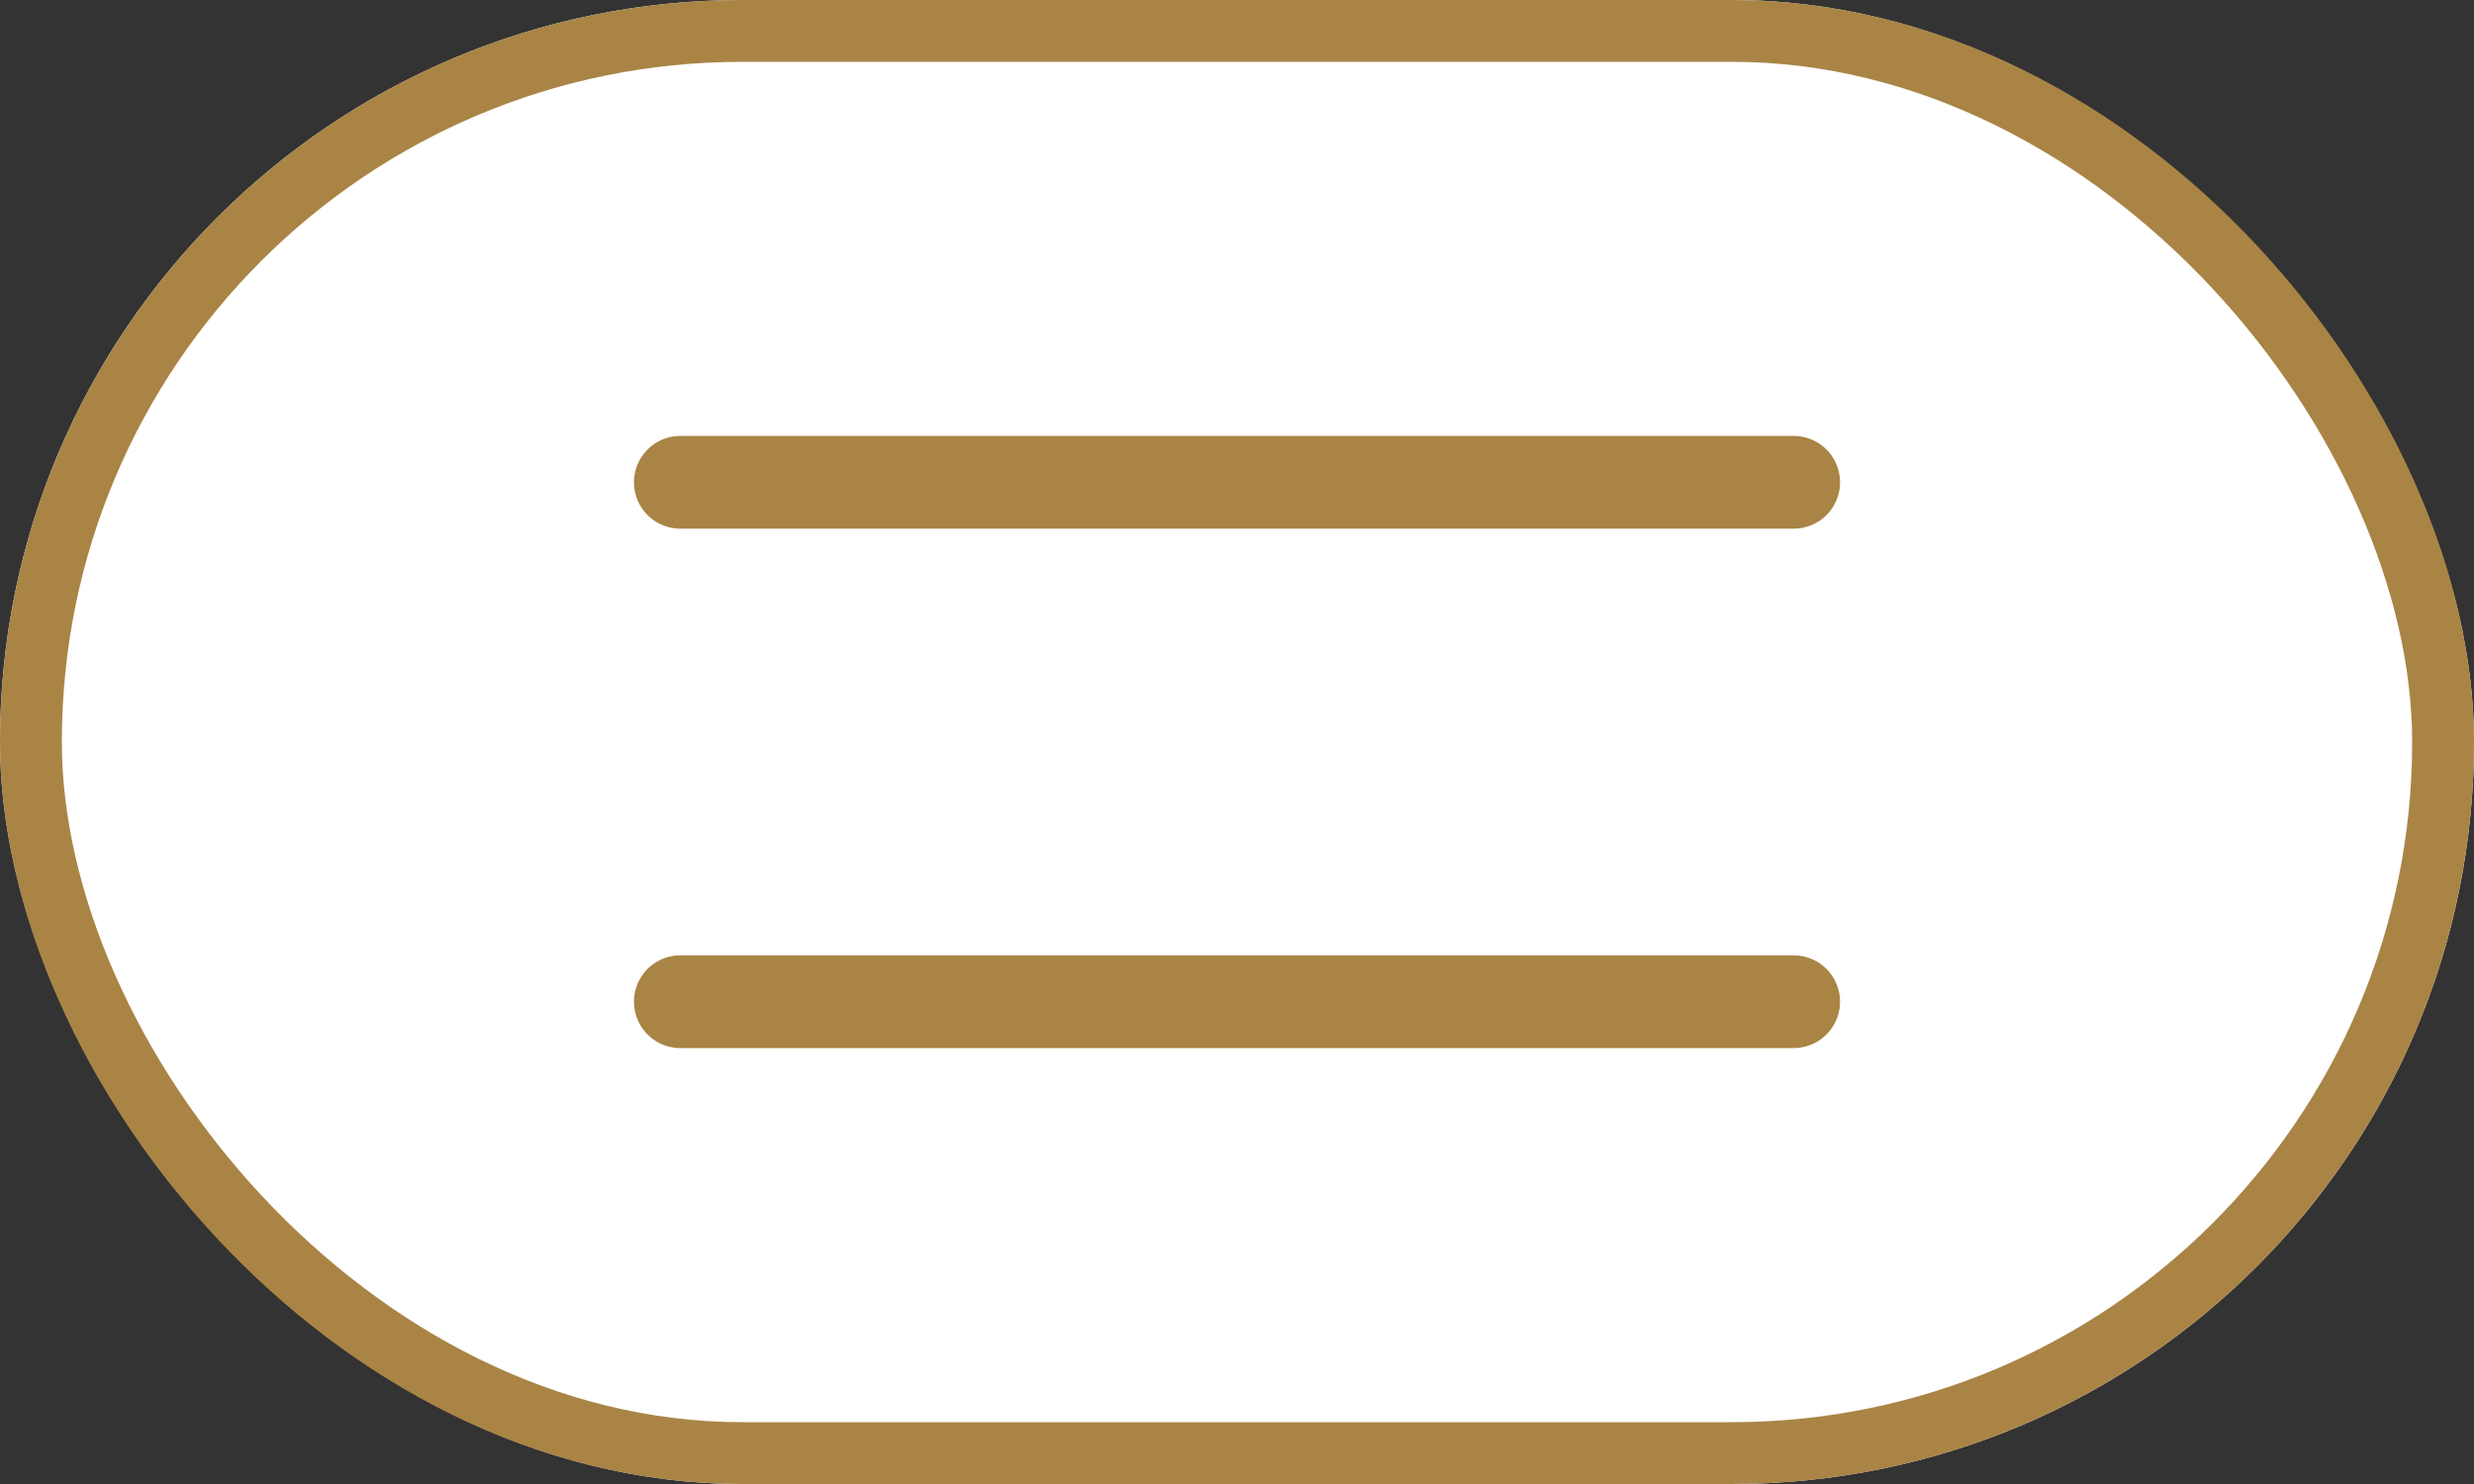
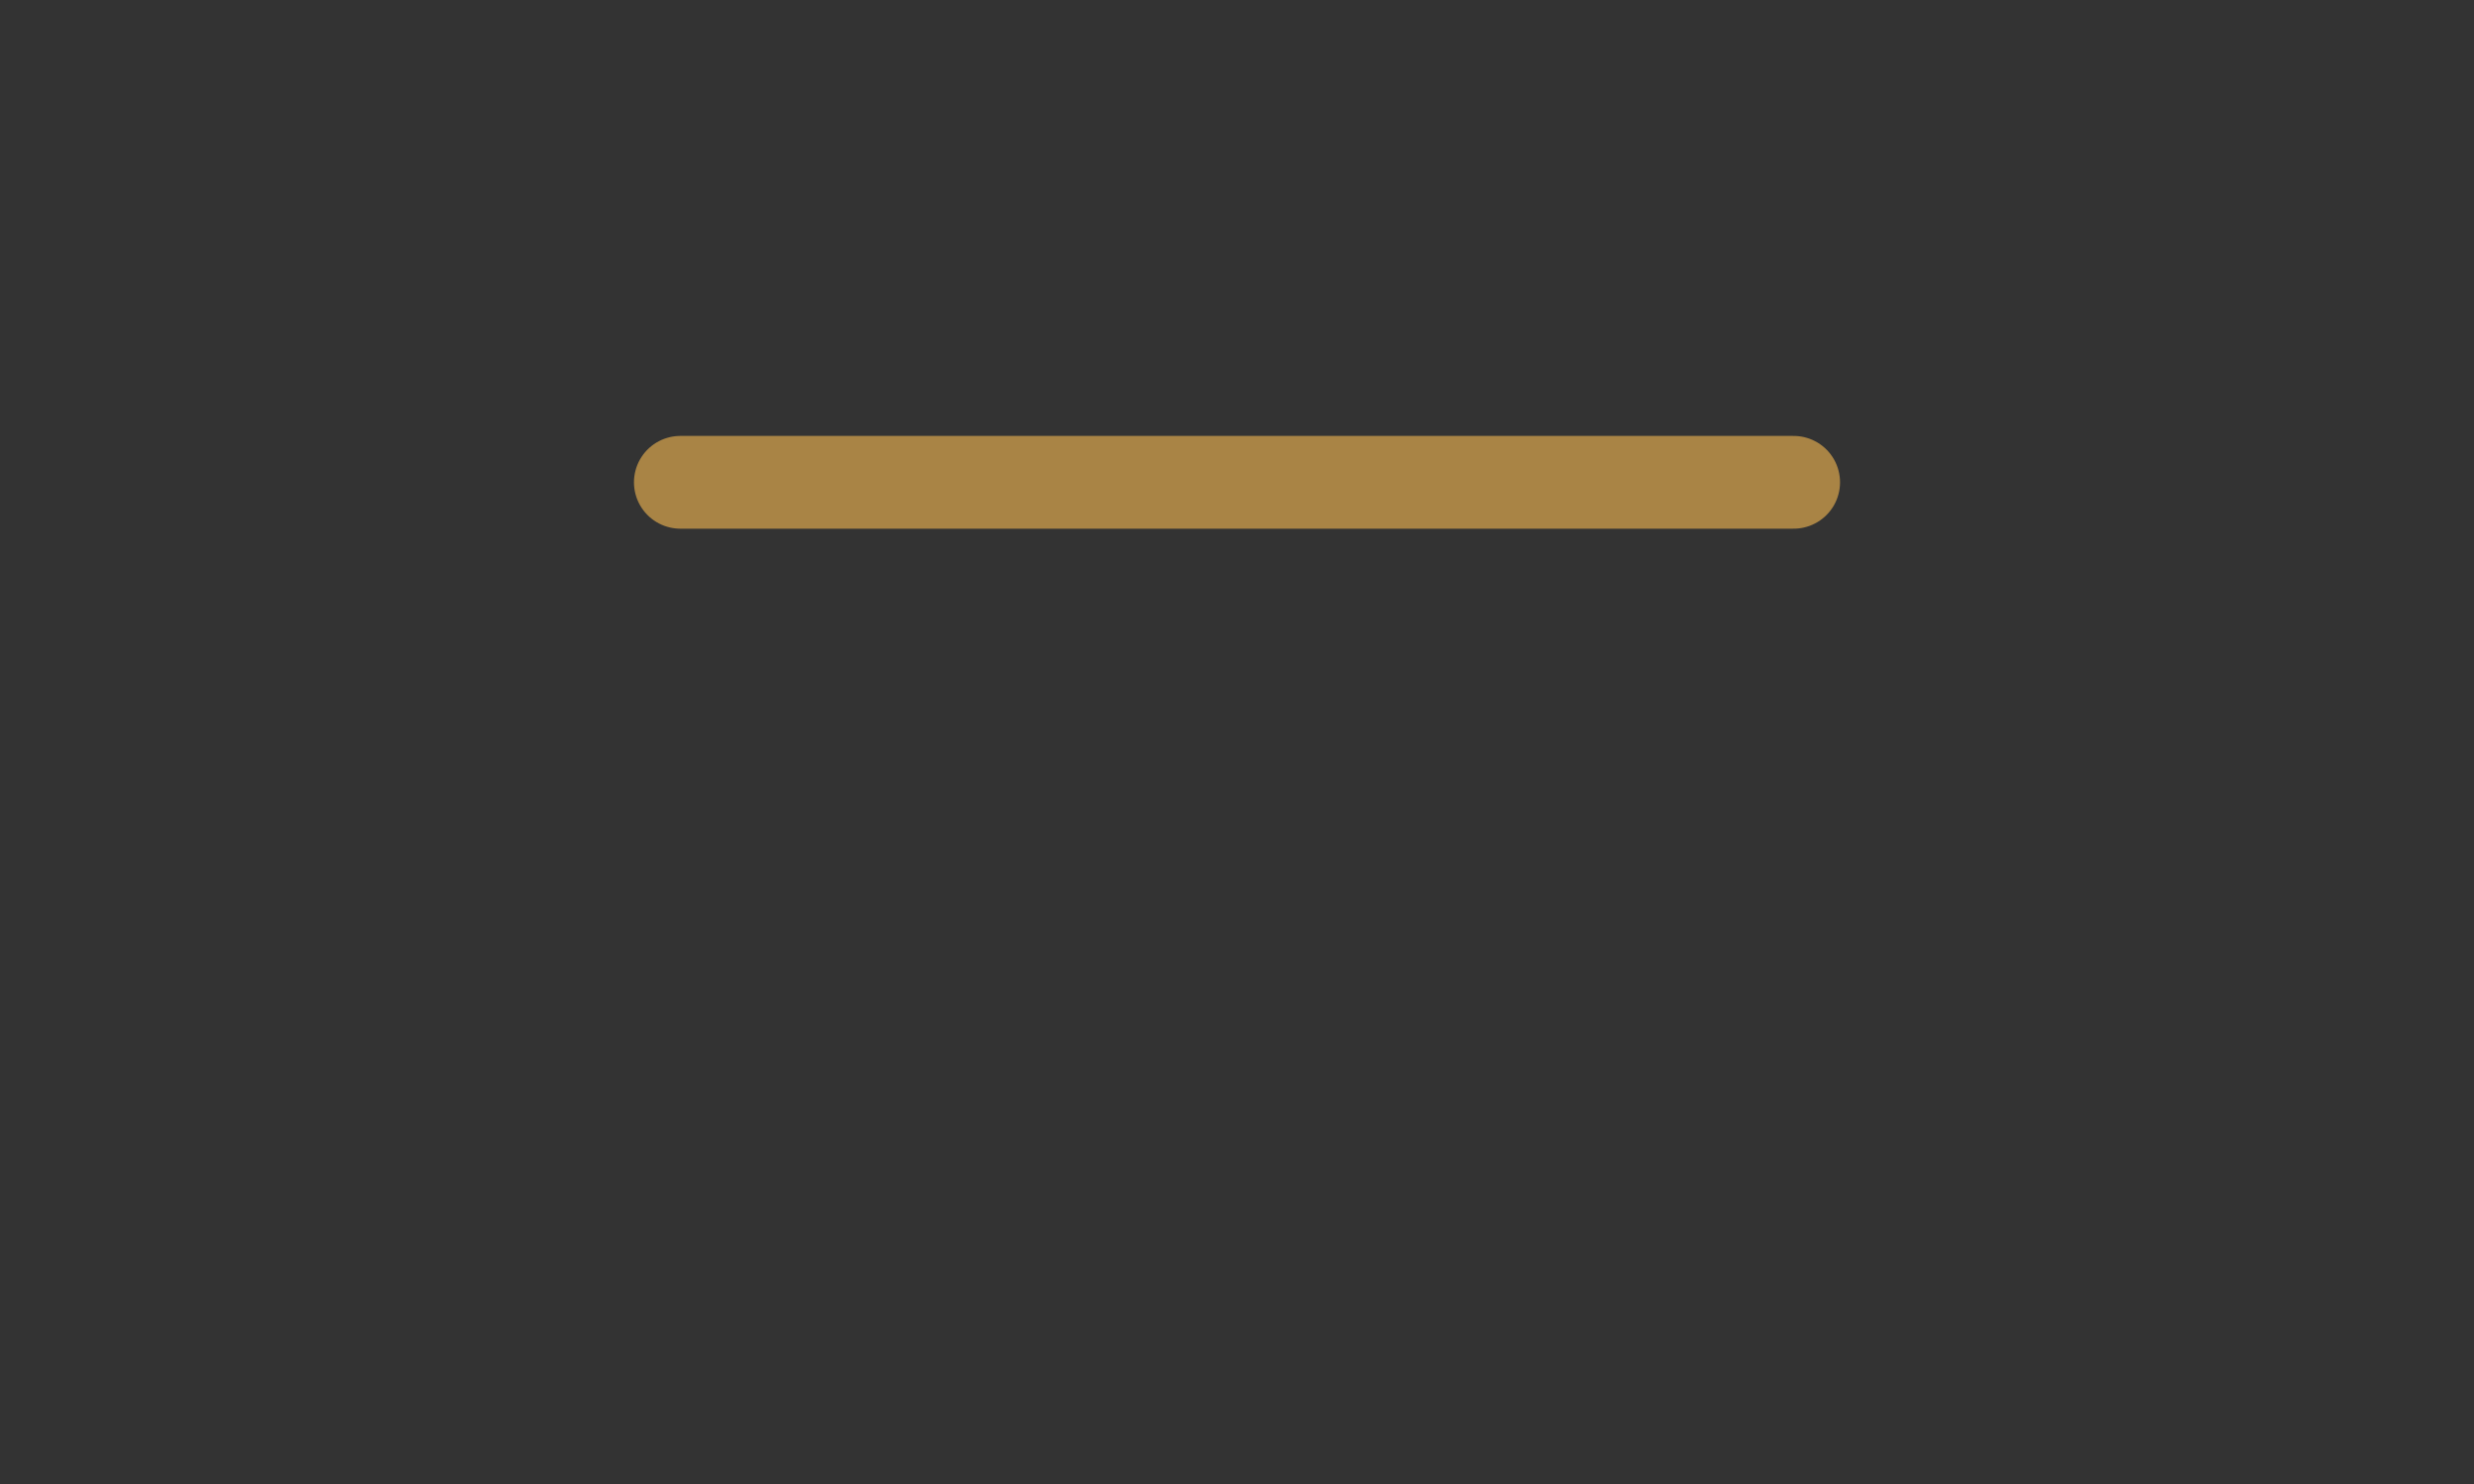
<svg xmlns="http://www.w3.org/2000/svg" id="Componente_1_2" data-name="Componente 1 – 2" width="40" height="24" viewBox="0 0 40 24">
  <rect x="0" y="0" width="40" height="24" fill="#333333" stroke="none" />
  <g id="Retângulo_3" data-name="Retângulo 3" fill="#fff" stroke="#a98445" stroke-width="1">
-     <rect width="40" height="24" rx="12" stroke="none" />
-     <rect x="0.5" y="0.5" width="39" height="23" rx="11.5" fill="none" />
-   </g>
+     </g>
  <line id="Linha_1" data-name="Linha 1" x2="18" transform="translate(11 7.8)" fill="none" stroke="#a98445" stroke-linecap="round" stroke-width="1.5" />
-   <line id="Linha_2" data-name="Linha 2" x2="18" transform="translate(11 16.2)" fill="none" stroke="#a98445" stroke-linecap="round" stroke-width="1.5" />
</svg>